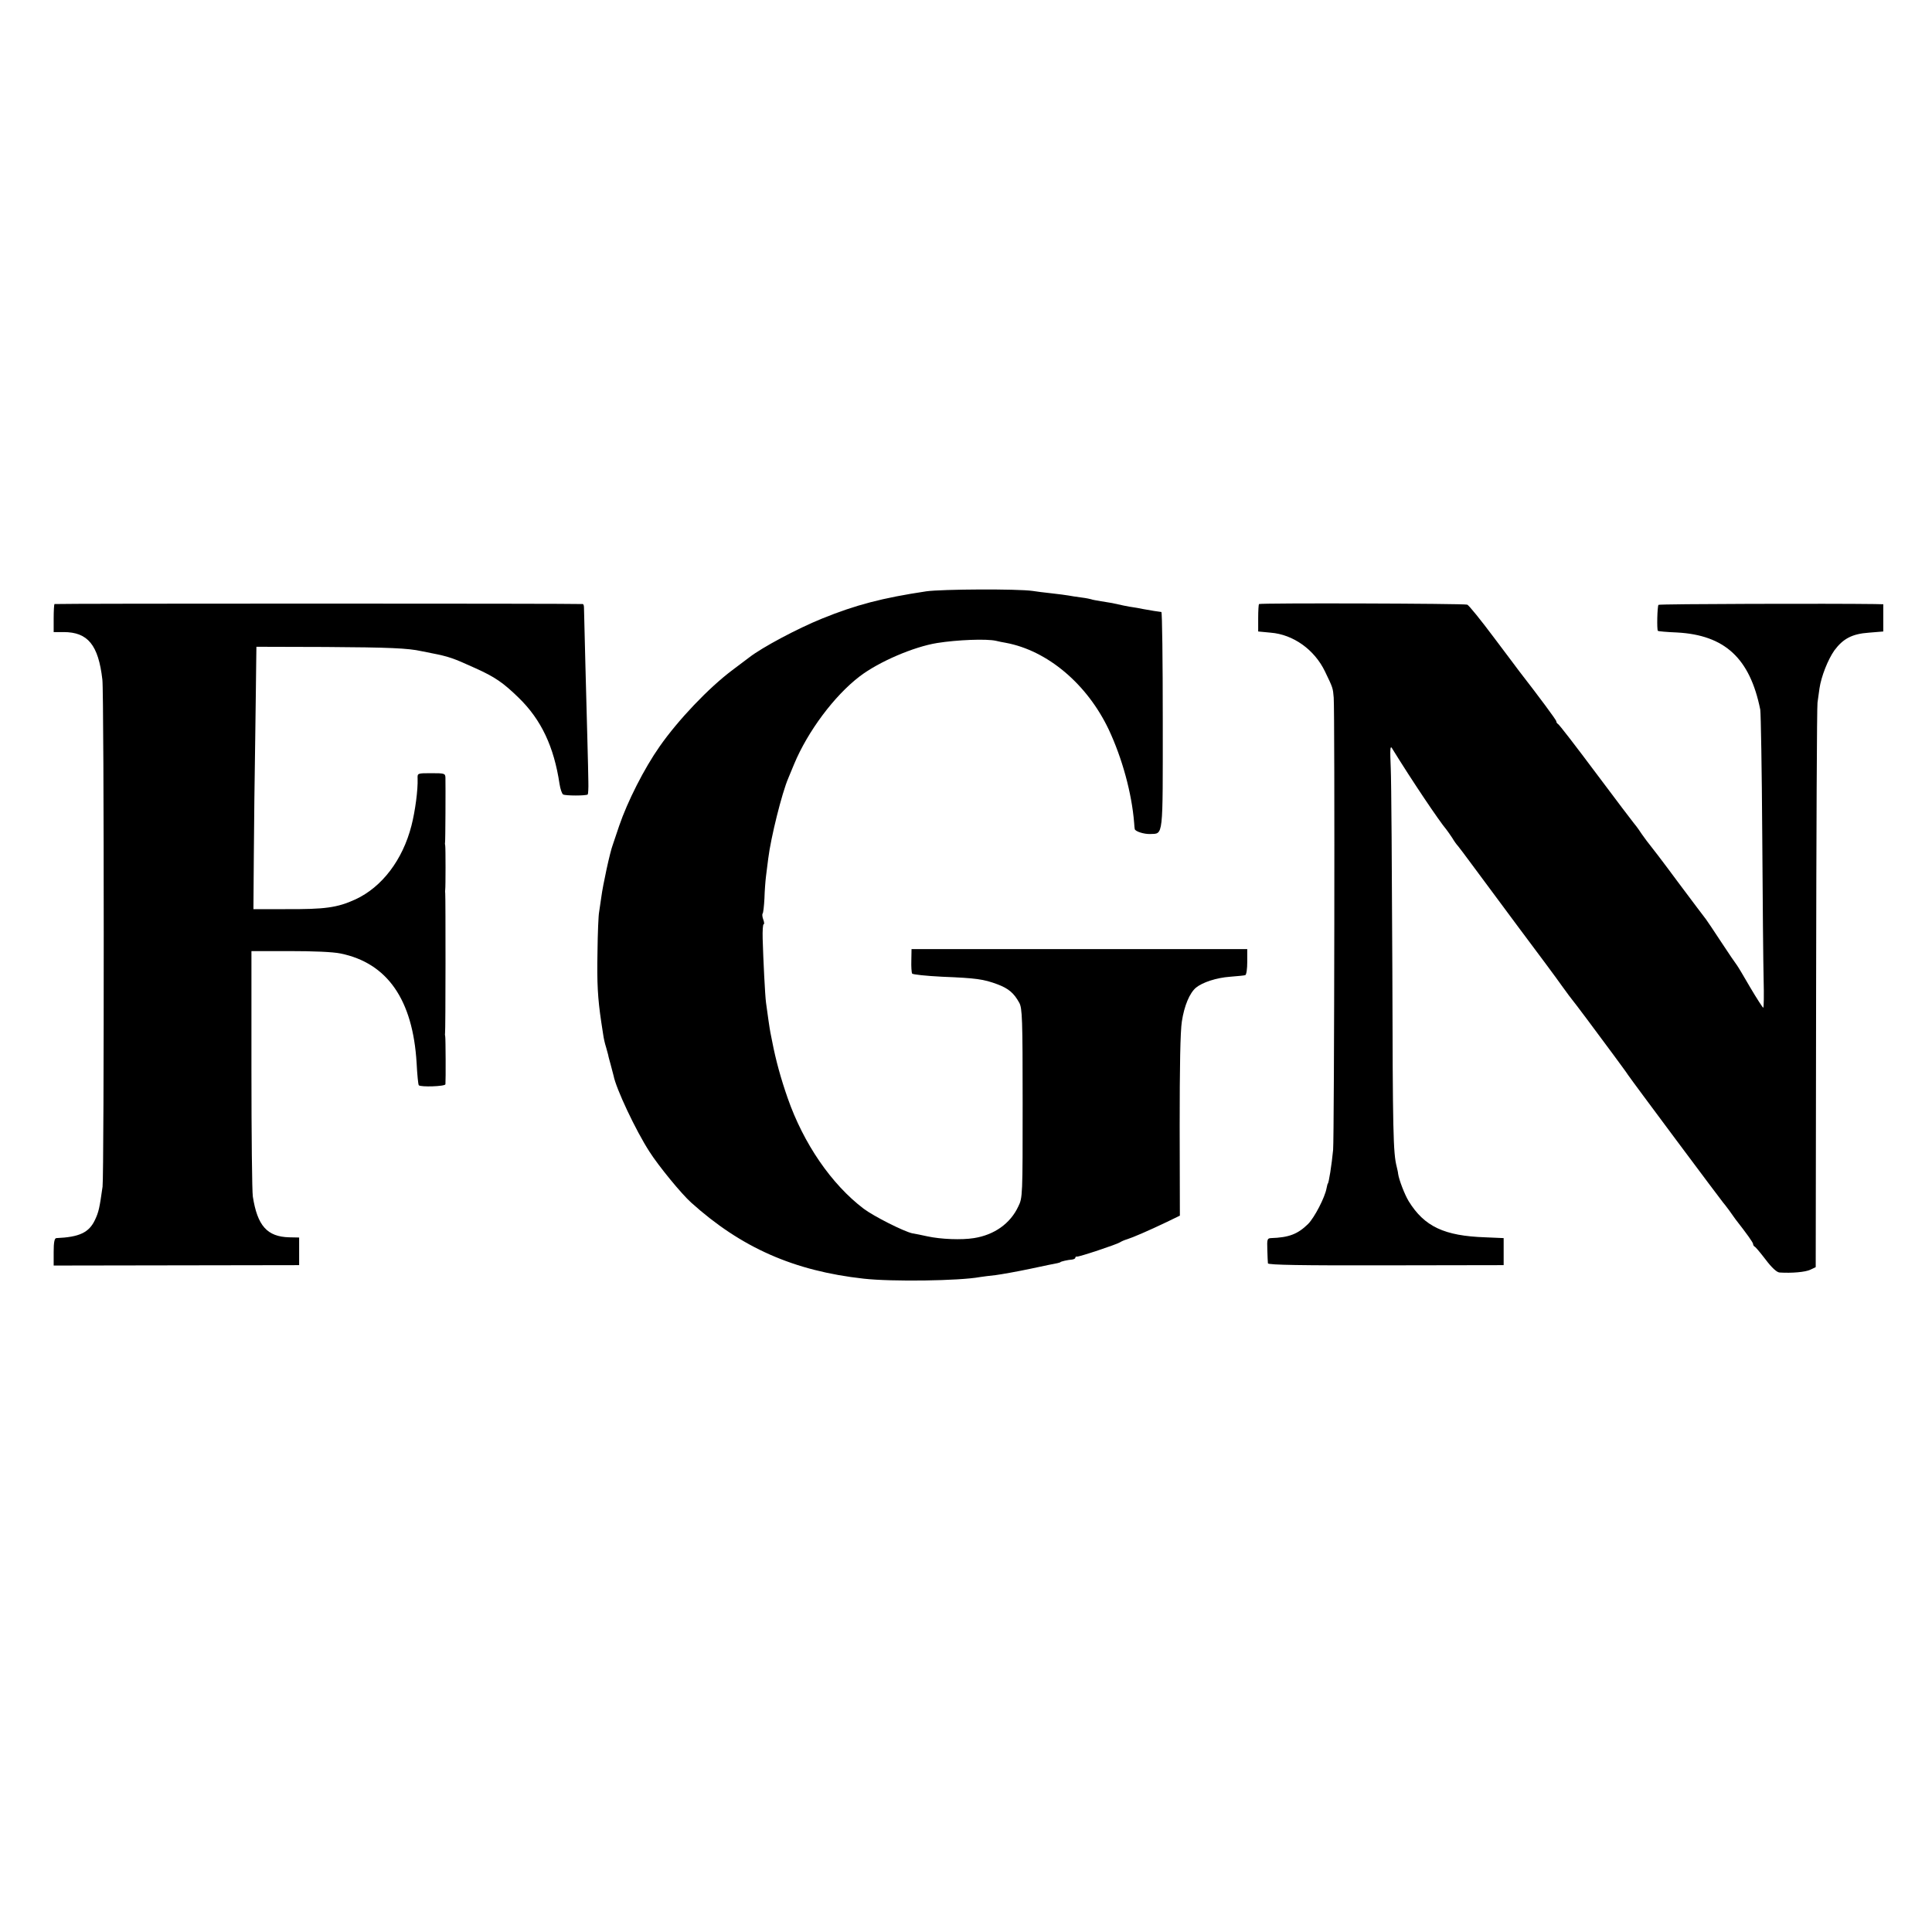
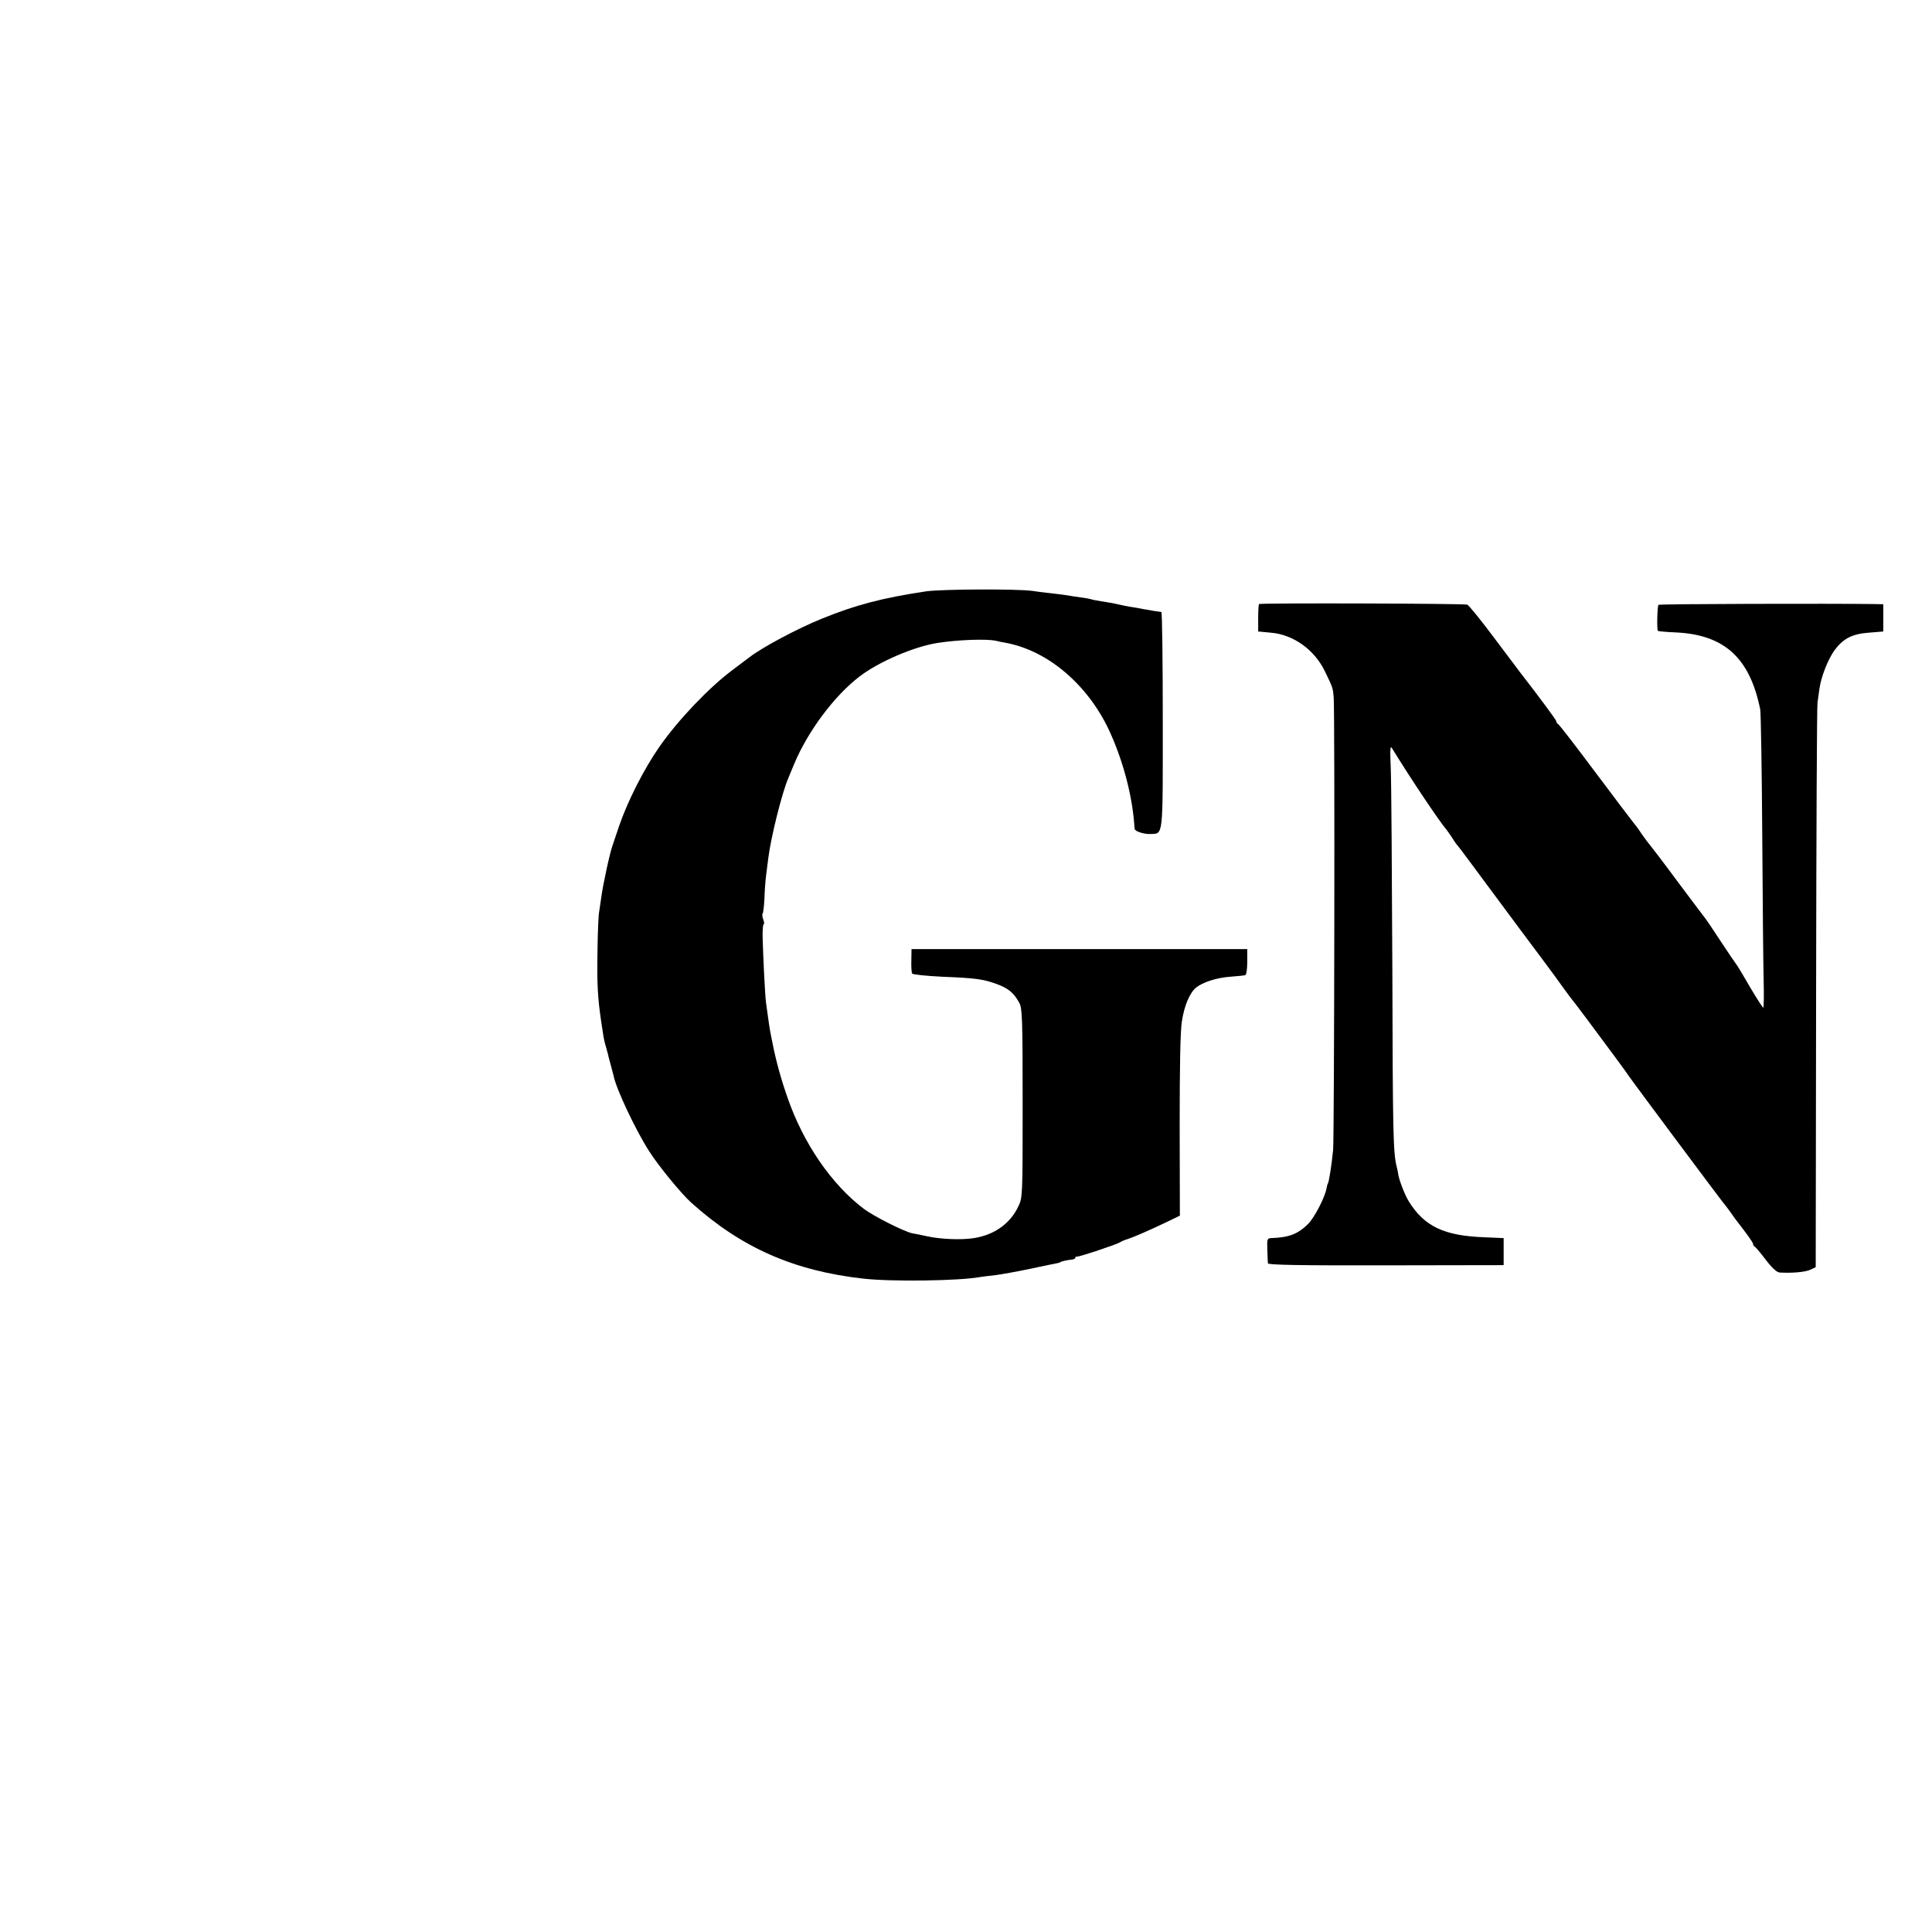
<svg xmlns="http://www.w3.org/2000/svg" version="1.0" width="972pt" height="972pt" viewBox="0 0 972 972" preserveAspectRatio="xMidYMid meet">
  <g transform="translate(0,972) scale(0.1,-0.1)" fill="#000000" stroke="none">
    <path d="M4660 6745 c-220 -33 -354 -68 -524 -137 -126 -51 -303 -146 -366 -195 -8 -6 -46 -35 -85 -64 -120 -90 -273 -251 -366 -384 -78 -111 -162 -277 -204 -400 -15 -44 -29 -87 -32 -95 -14 -36 -50 -203 -58 -265 -4 -27 -9 -61 -11 -75 -3 -14 -7 -104 -8 -200 -3 -157 1 -231 19 -352 3 -21 8 -50 10 -65 2 -15 8 -43 14 -61 5 -18 10 -36 11 -40 0 -4 6 -25 12 -47 6 -22 13 -48 15 -57 12 -64 111 -275 181 -383 46 -72 160 -211 209 -255 252 -227 517 -344 868 -383 142 -16 483 -11 585 8 14 2 50 7 80 10 30 4 109 18 175 32 66 14 127 27 135 28 8 2 15 4 15 5 0 3 39 12 58 13 9 1 17 5 17 9 0 4 3 7 8 6 8 -3 203 62 217 72 6 4 21 11 35 15 29 9 108 43 200 87 l66 32 -1 450 c0 300 3 476 11 527 12 79 39 143 71 170 33 27 103 50 172 55 36 3 71 6 76 8 6 2 10 32 10 67 l0 64 -845 0 -844 0 -1 -57 c-1 -31 1 -61 4 -66 3 -5 71 -12 151 -16 172 -7 208 -12 278 -38 56 -21 83 -44 110 -93 15 -27 17 -81 17 -505 0 -466 0 -476 -22 -520 -40 -86 -121 -143 -223 -159 -62 -10 -166 -6 -235 9 -27 6 -61 13 -75 15 -44 10 -193 85 -245 124 -162 123 -302 327 -382 556 -34 97 -60 191 -78 285 -3 14 -7 34 -9 45 -4 20 -14 90 -22 150 -5 35 -14 219 -17 323 -1 39 1 72 5 72 4 0 3 11 -2 24 -5 13 -6 27 -3 30 3 3 7 37 9 76 1 39 5 89 8 113 3 23 8 62 11 87 13 106 69 331 101 405 7 17 20 48 29 70 69 166 203 345 330 442 97 74 272 149 390 168 100 16 248 22 296 11 13 -3 35 -8 49 -10 210 -39 409 -207 518 -436 68 -145 116 -320 128 -470 1 -14 2 -28 3 -31 2 -12 47 -26 77 -25 68 3 64 -29 64 572 0 299 -3 544 -7 545 -12 1 -55 8 -93 15 -19 4 -42 8 -50 9 -13 1 -76 14 -105 21 -5 1 -30 5 -55 9 -24 4 -47 8 -50 10 -3 1 -25 6 -50 9 -25 3 -54 8 -65 10 -11 2 -49 7 -85 11 -36 4 -78 9 -95 12 -77 11 -456 9 -535 -2z" />
-     <path d="M274 6681 c-2 -2 -4 -35 -4 -73 l0 -68 50 0 c122 0 175 -65 195 -239 9 -69 9 -2491 1 -2551 -15 -106 -19 -127 -38 -167 -30 -64 -78 -87 -195 -92 -9 -1 -13 -22 -13 -69 l0 -69 618 1 617 1 0 69 0 70 -50 1 c-111 3 -160 58 -183 205 -4 25 -7 313 -7 640 l0 595 193 0 c117 0 217 -4 255 -12 236 -48 364 -233 383 -551 3 -59 8 -109 11 -112 9 -10 133 -6 134 5 2 24 1 231 -1 240 -1 6 -2 12 -1 15 3 8 3 693 1 705 -1 6 -1 15 0 20 2 14 2 208 0 220 -1 6 -2 12 -1 15 2 5 3 284 2 328 -1 21 -5 22 -71 22 -70 0 -70 0 -69 -27 2 -57 -12 -163 -31 -237 -44 -172 -148 -309 -282 -371 -92 -42 -153 -50 -353 -49 l-160 0 2 270 c1 148 4 411 7 584 2 173 5 349 5 391 l1 75 348 -1 c320 -2 415 -6 482 -21 14 -3 36 -7 50 -10 87 -17 108 -24 220 -75 100 -45 141 -73 220 -150 113 -110 177 -246 205 -433 4 -26 12 -49 18 -53 12 -7 116 -7 124 0 2 3 4 32 3 64 -1 82 -7 286 -15 593 -4 146 -7 273 -7 283 0 9 -2 17 -6 18 -32 3 -2655 3 -2658 0z" />
    <path d="M6334 6681 c-2 -2 -4 -34 -4 -71 l0 -67 63 -6 c113 -9 220 -85 273 -195 40 -83 40 -83 44 -132 6 -80 3 -2203 -3 -2275 -7 -74 -22 -170 -27 -170 -1 0 -3 -10 -6 -23 -8 -46 -61 -148 -93 -180 -52 -51 -96 -68 -187 -71 -18 -1 -20 -6 -18 -58 1 -32 2 -63 3 -69 1 -8 170 -11 594 -10 l592 1 0 68 0 68 -92 4 c-207 7 -307 54 -386 182 -20 33 -49 108 -53 138 0 6 -4 21 -7 35 -18 70 -20 171 -22 995 -2 490 -5 944 -8 1010 -4 94 -3 116 6 101 103 -167 237 -366 275 -411 5 -6 17 -24 28 -40 10 -17 23 -35 29 -41 5 -6 37 -48 70 -93 33 -45 138 -186 233 -314 96 -128 195 -261 220 -297 26 -36 49 -67 52 -70 3 -3 37 -48 76 -100 39 -52 97 -131 130 -175 32 -44 66 -89 74 -102 22 -33 473 -637 479 -643 3 -3 17 -21 31 -40 13 -19 28 -39 32 -45 57 -73 88 -116 88 -124 0 -5 4 -11 8 -13 4 -1 29 -31 55 -65 31 -41 56 -64 70 -65 61 -4 130 2 155 14 l27 13 2 1405 c1 773 4 1419 7 1435 2 17 7 49 10 72 9 60 42 144 75 191 44 59 89 83 173 89 l73 6 0 68 0 69 -45 1 c-204 3 -1082 1 -1086 -4 -6 -6 -9 -125 -3 -131 2 -2 45 -6 96 -8 241 -13 367 -130 419 -388 3 -19 8 -302 10 -628 2 -326 5 -655 7 -732 2 -77 1 -140 -2 -140 -3 1 -33 47 -66 103 -32 56 -63 107 -67 112 -5 6 -40 57 -78 115 -38 58 -73 110 -77 115 -5 6 -69 91 -143 190 -73 99 -137 182 -140 185 -3 3 -22 28 -41 55 -18 28 -37 52 -40 55 -3 3 -88 115 -189 250 -101 135 -187 247 -192 248 -4 2 -8 8 -8 13 0 7 -88 125 -188 254 -4 6 -61 81 -127 169 -65 87 -125 161 -133 164 -17 6 -1042 9 -1048 3z" />
  </g>
</svg>